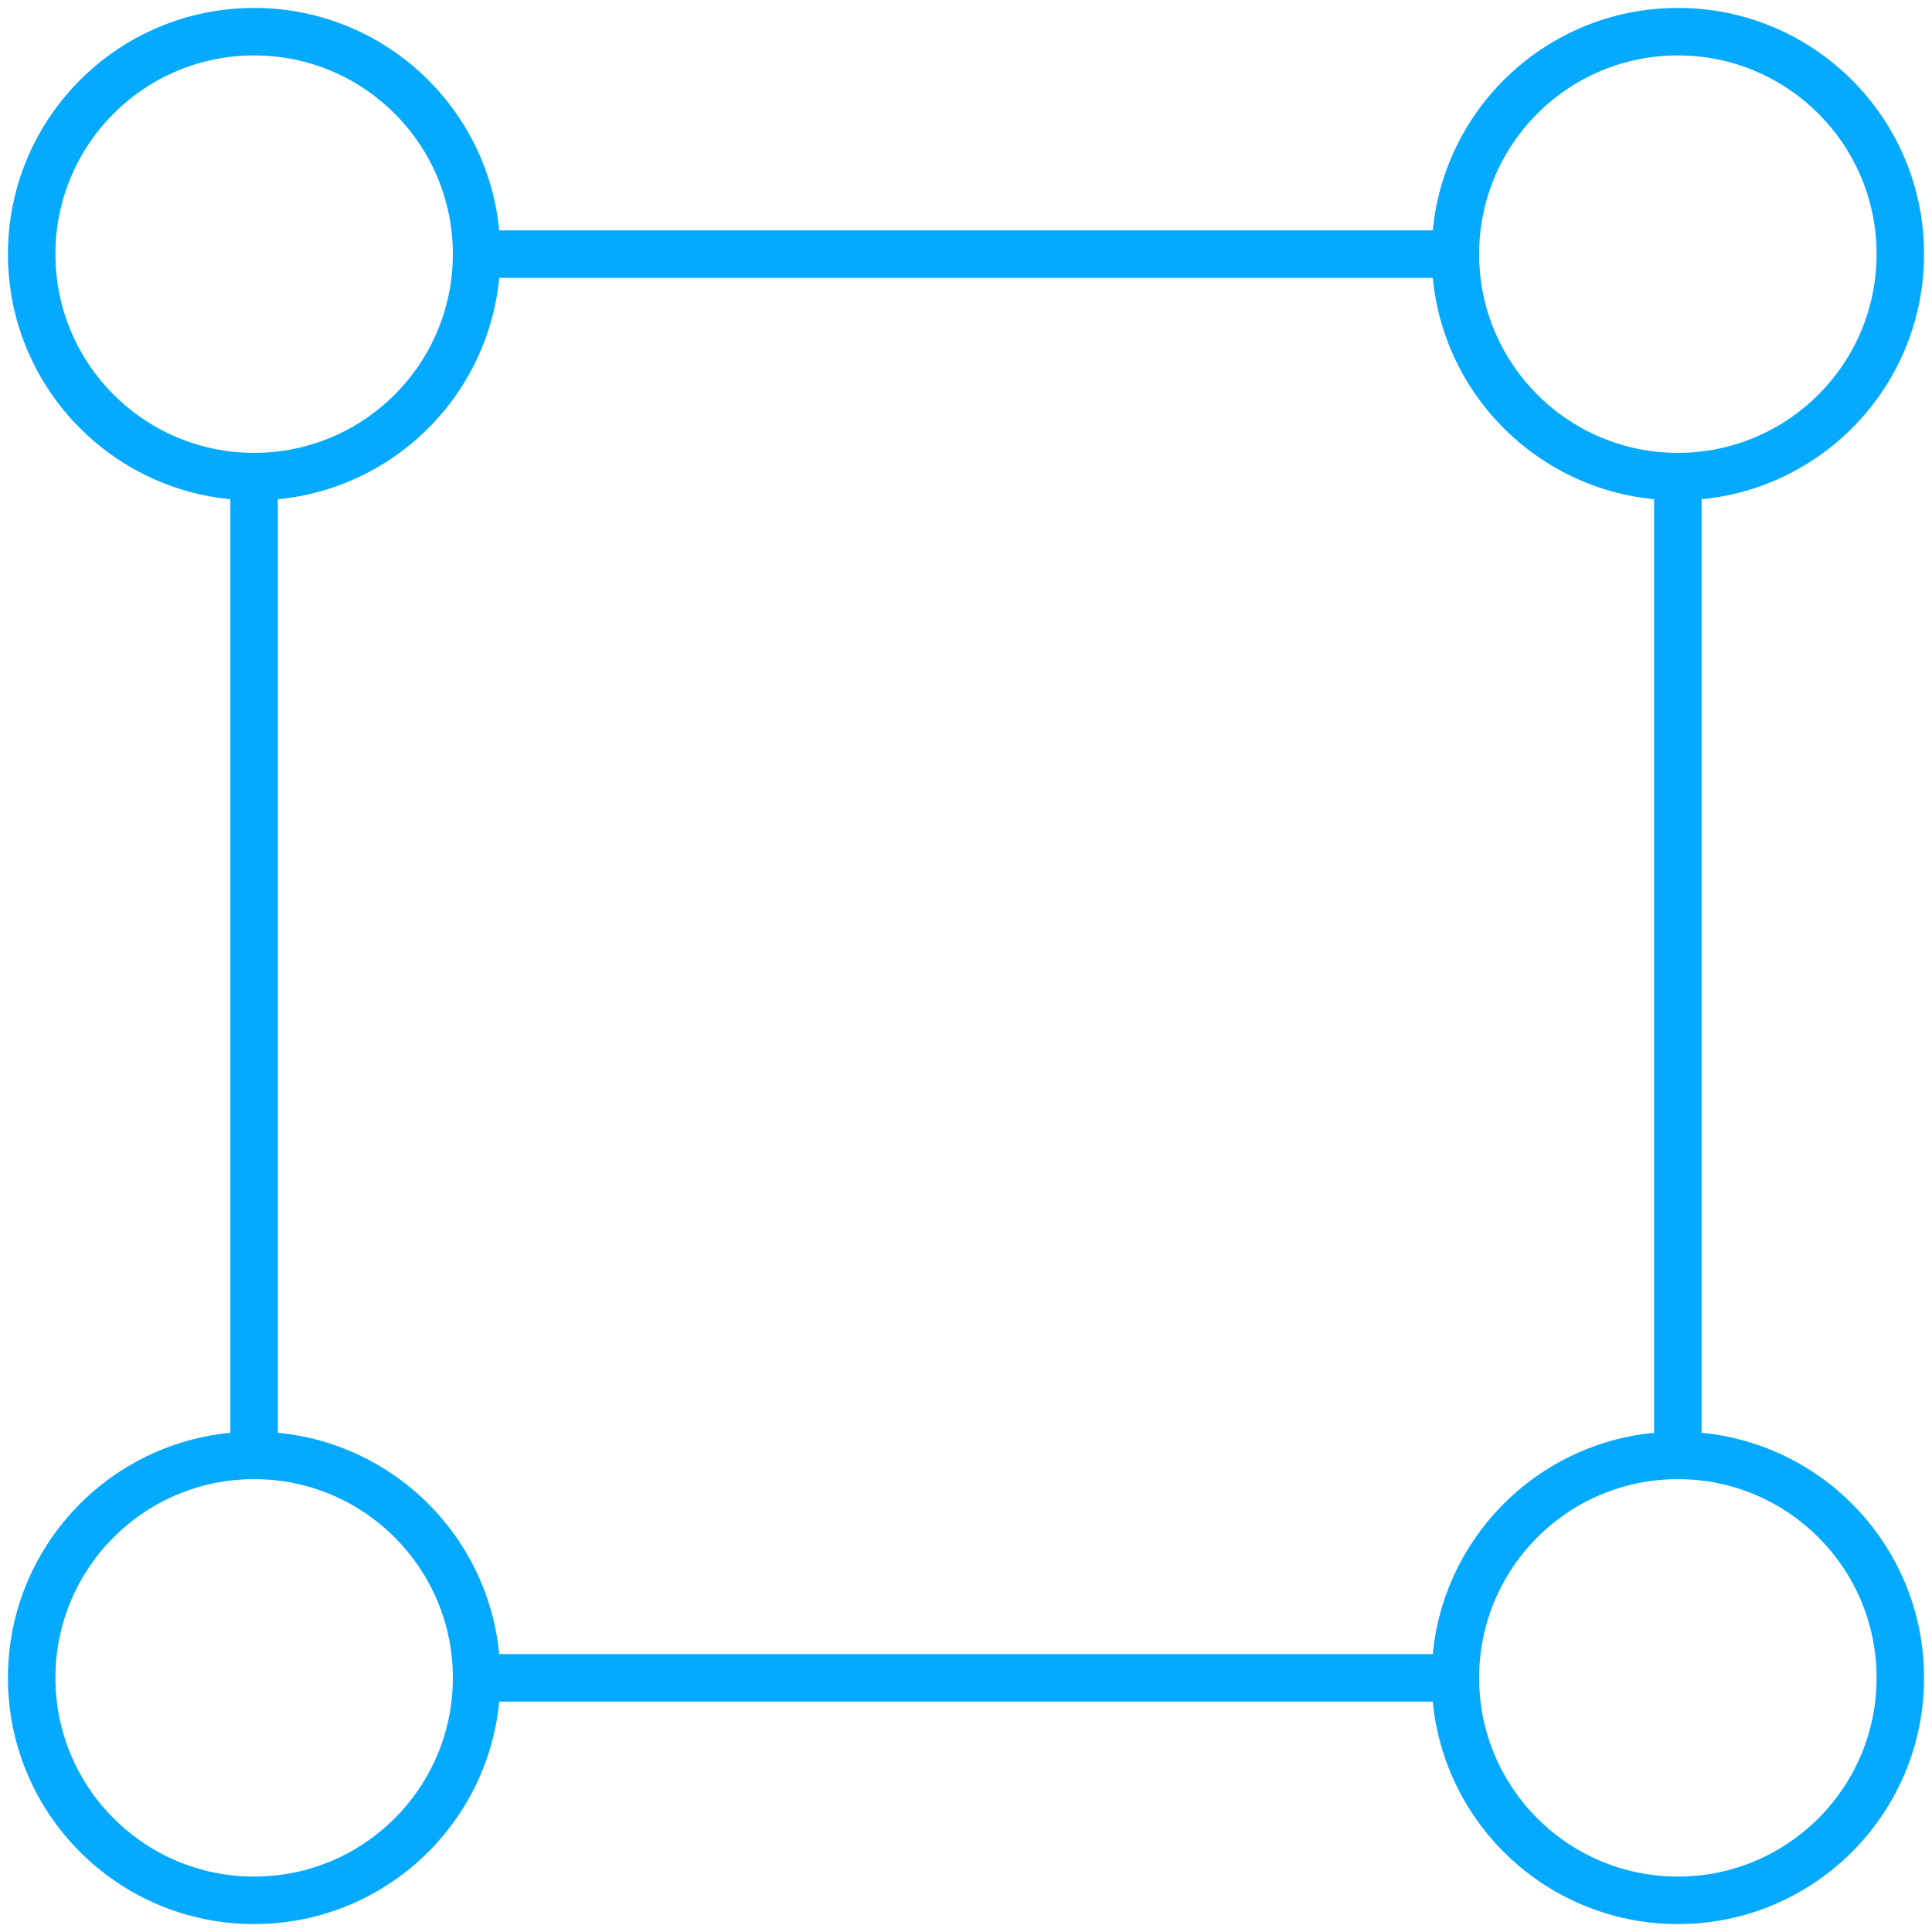
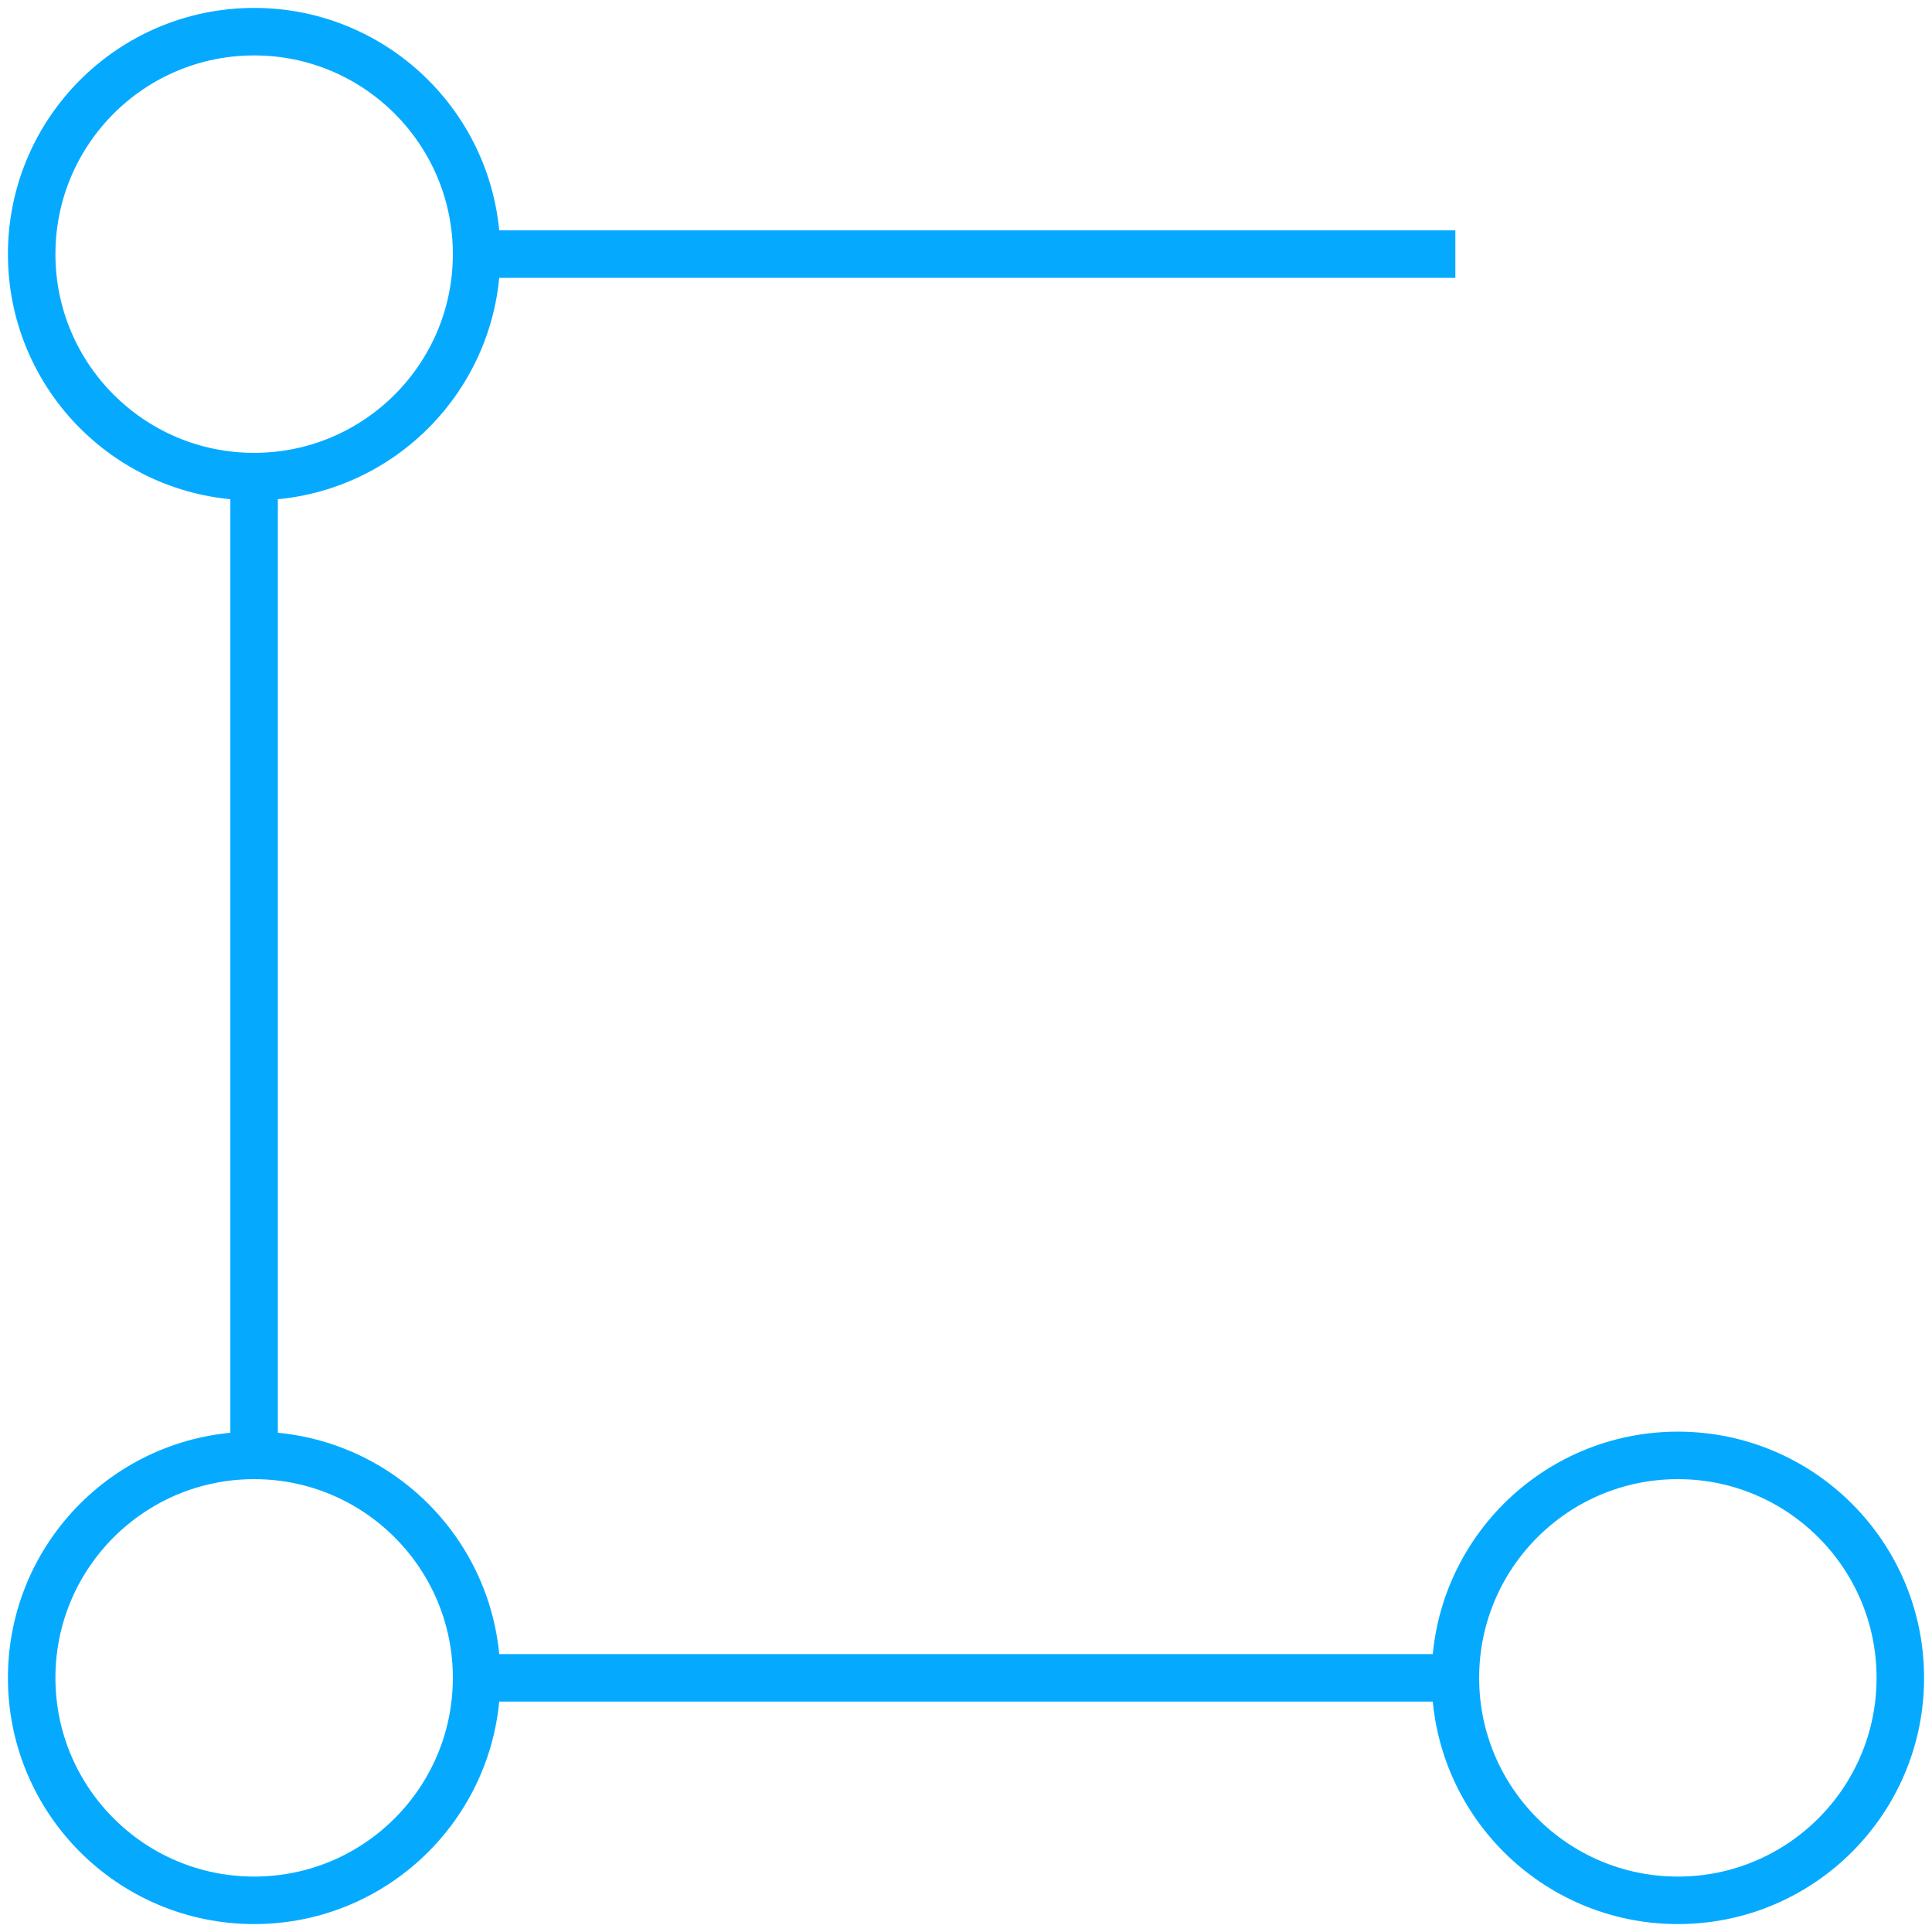
<svg xmlns="http://www.w3.org/2000/svg" width="61" height="61" viewBox="0 0 61 61" fill="none">
-   <path d="M52.975 15.047V45.951M45.951 8.023H15.046M45.951 52.975H15.046M8.023 15.047V45.951" stroke="#05AAFF" stroke-width="1.5" />
-   <circle cx="52.976" cy="8.024" r="7.024" stroke="#05AAFF" stroke-width="1.5" />
+   <path d="M52.975 15.047M45.951 8.023H15.046M45.951 52.975H15.046M8.023 15.047V45.951" stroke="#05AAFF" stroke-width="1.5" />
  <circle cx="8.024" cy="8.024" r="7.024" stroke="#05AAFF" stroke-width="1.5" />
  <circle cx="52.976" cy="52.976" r="7.024" stroke="#05AAFF" stroke-width="1.5" />
  <circle cx="8.024" cy="52.976" r="7.024" stroke="#05AAFF" stroke-width="1.5" />
</svg>